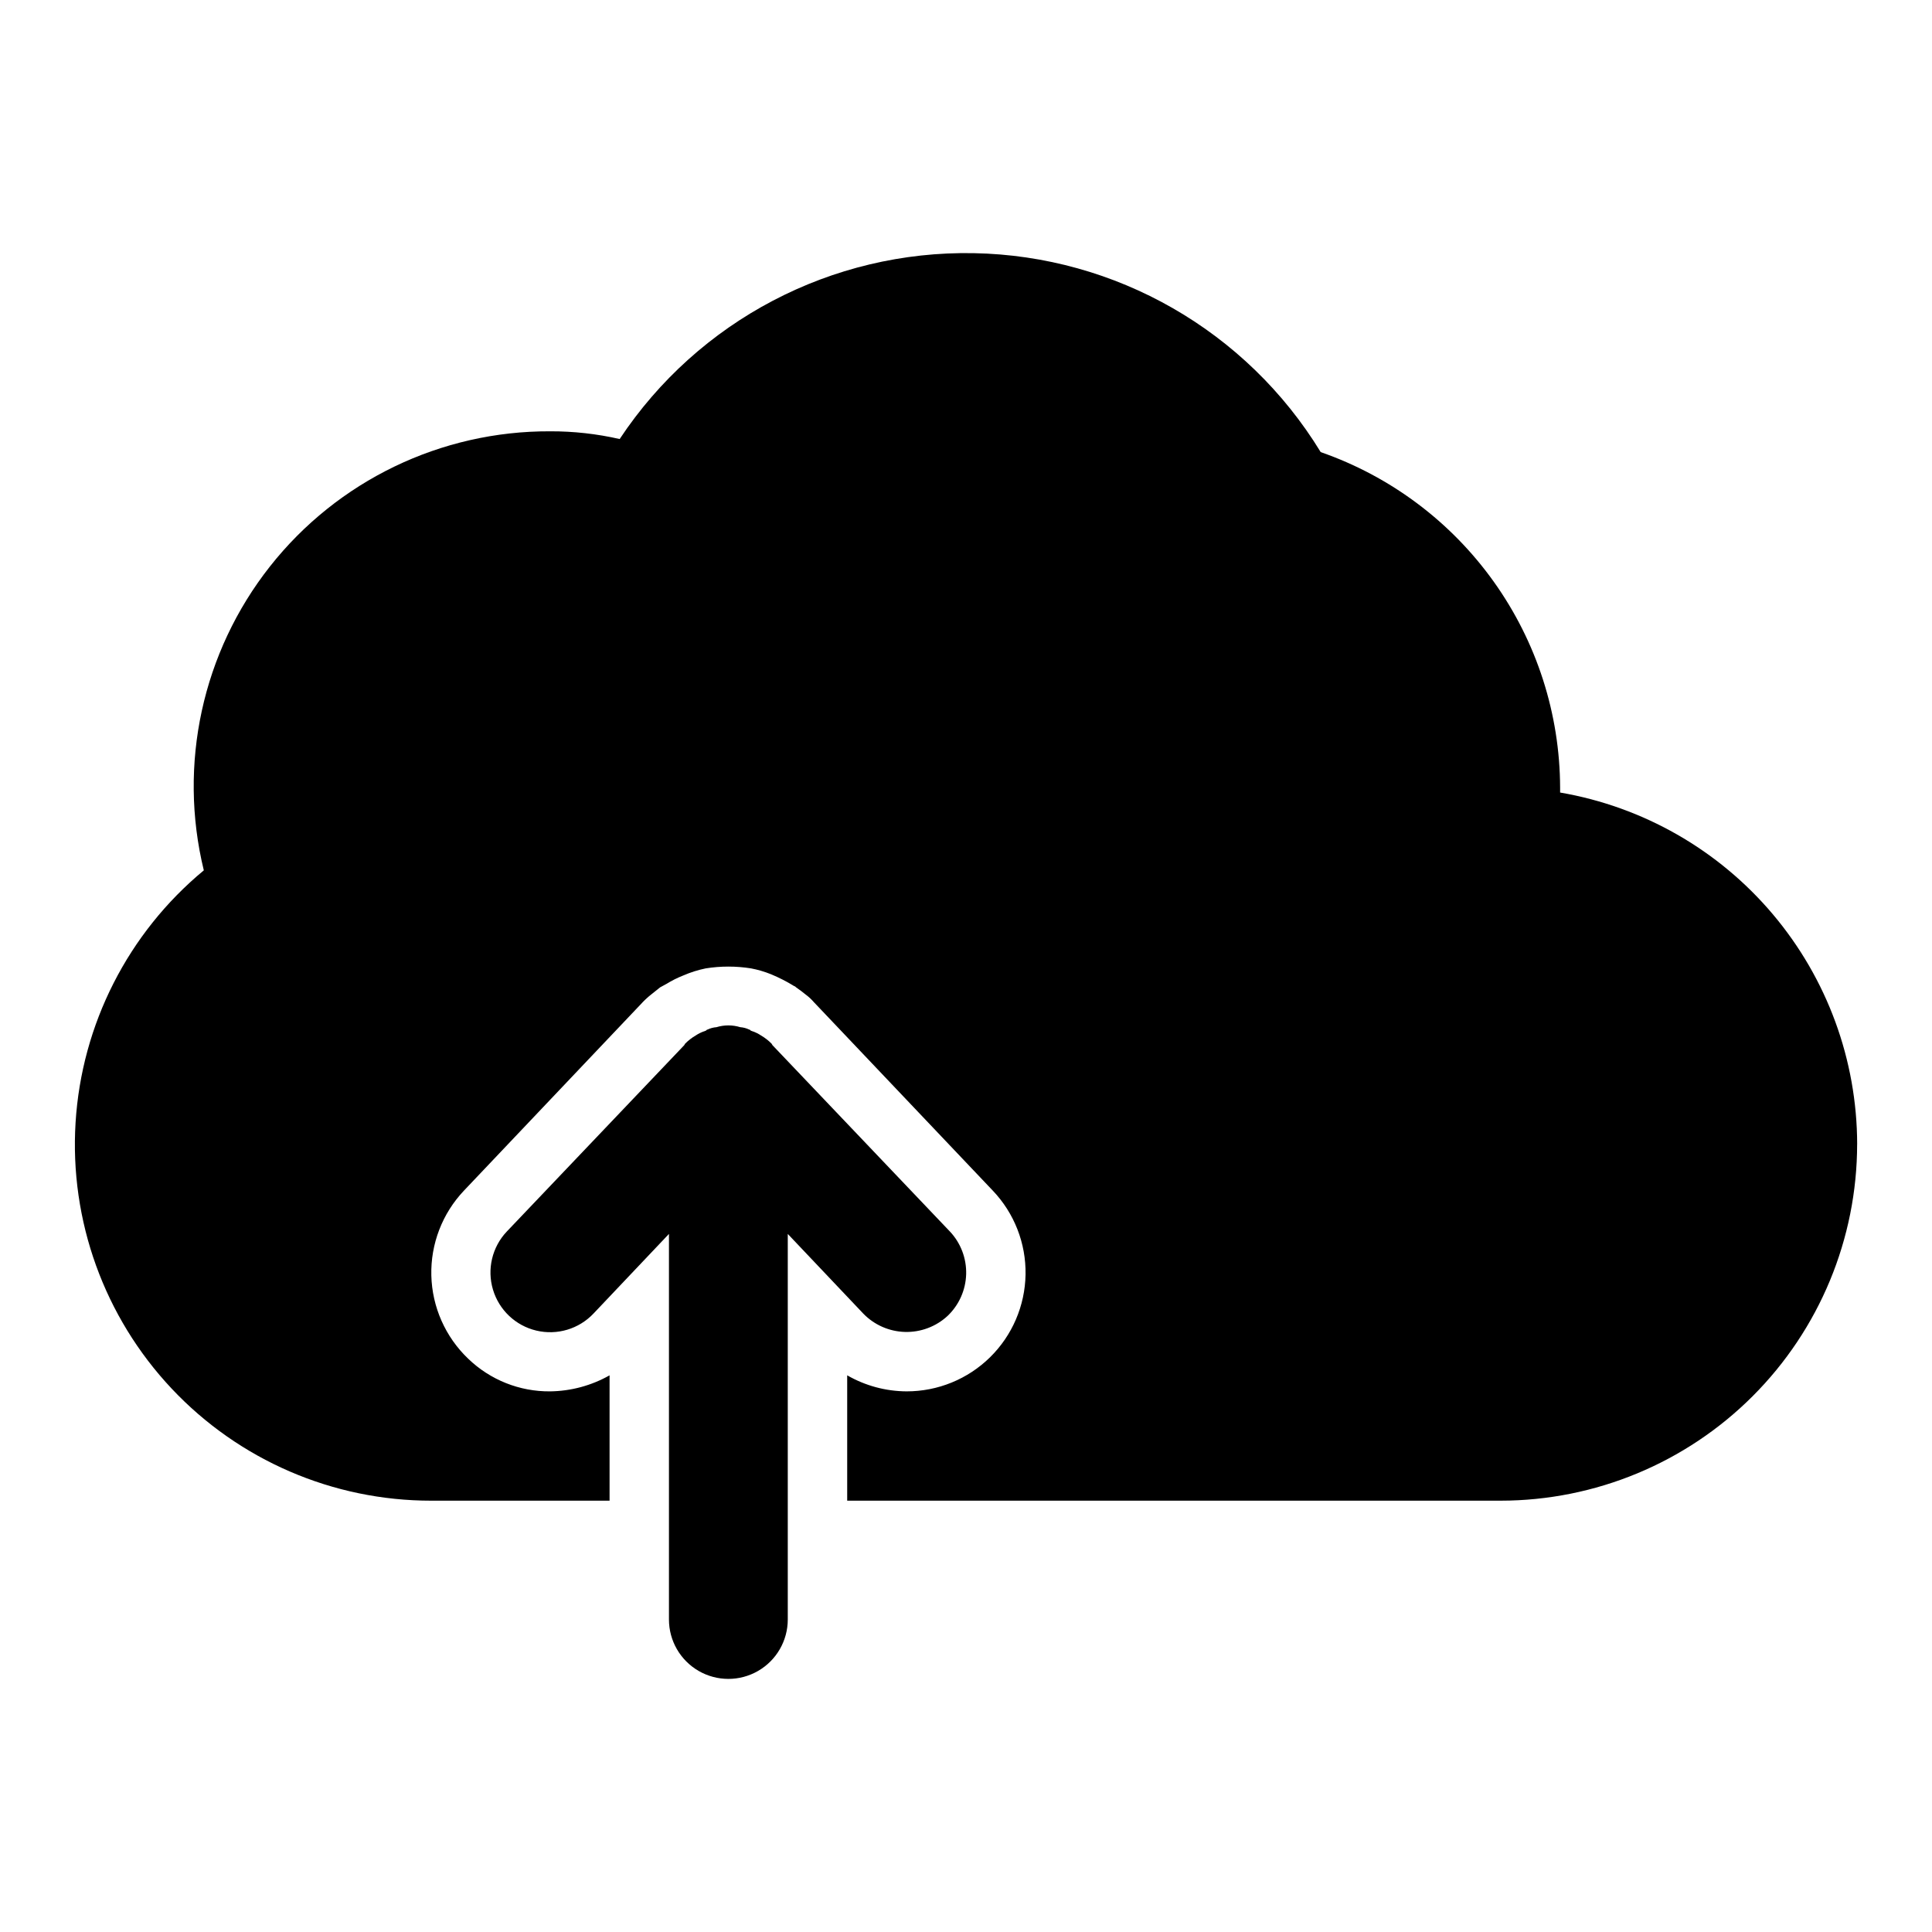
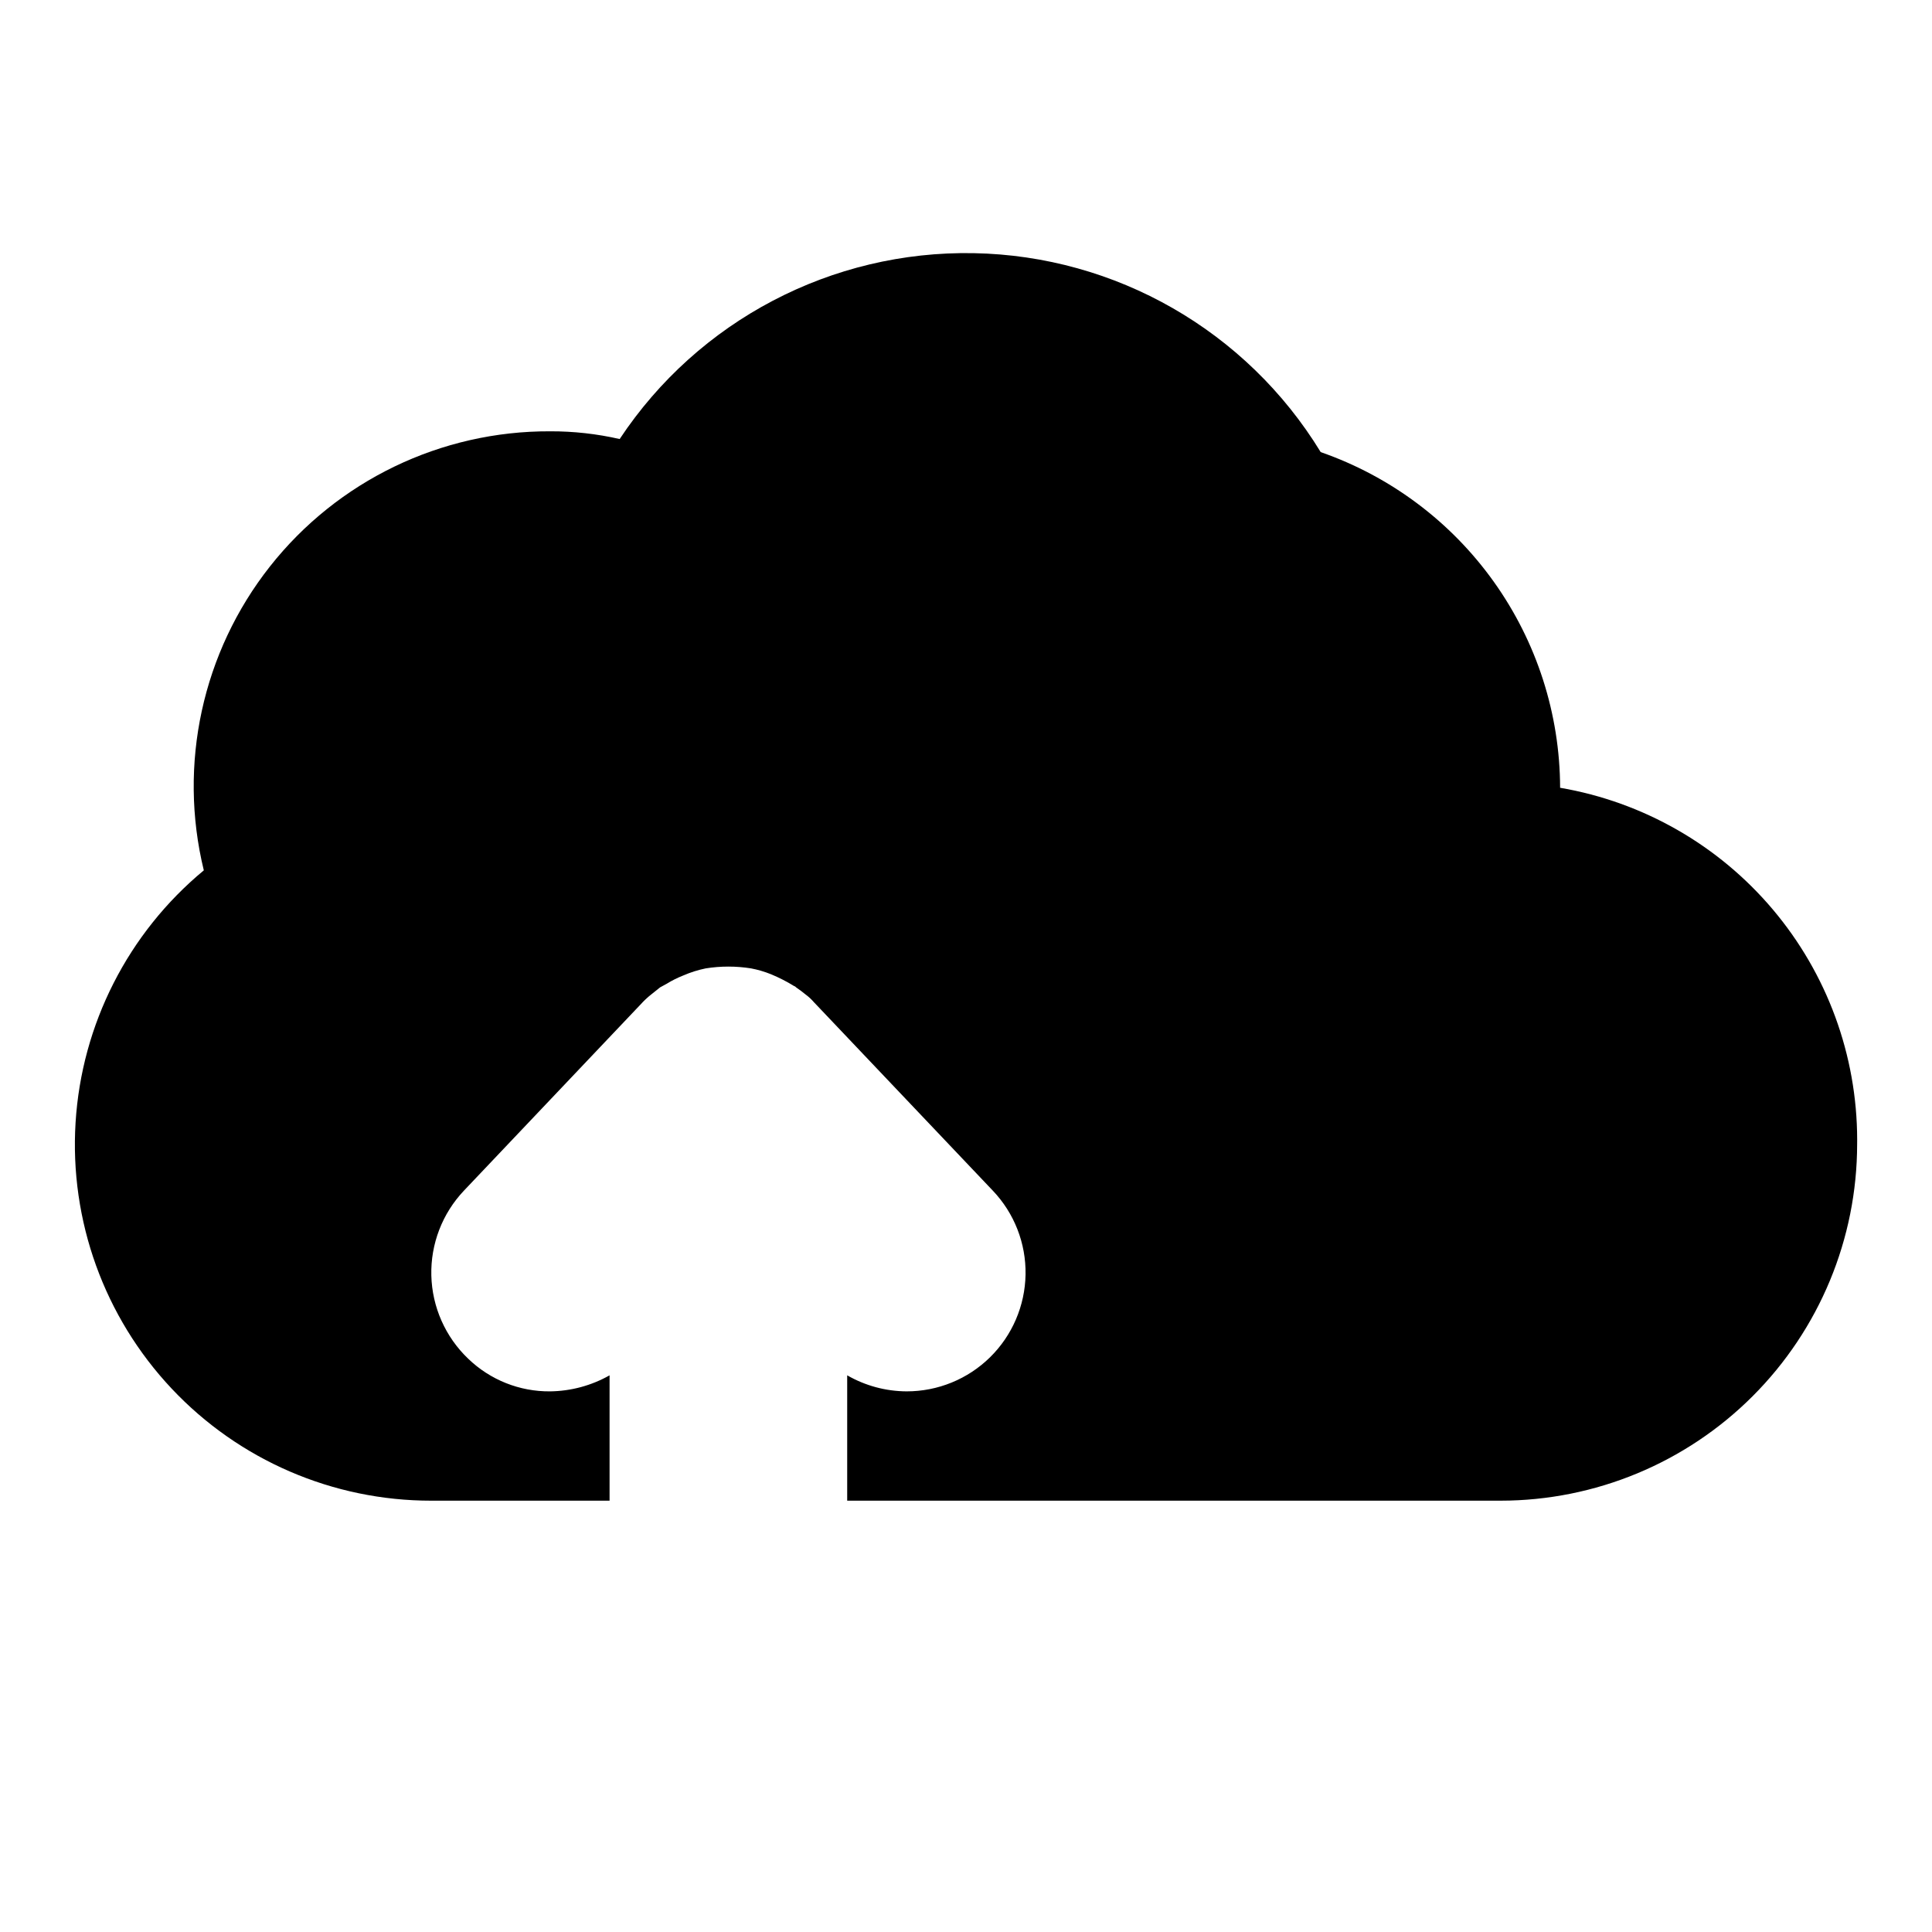
<svg xmlns="http://www.w3.org/2000/svg" fill="#000000" width="800px" height="800px" version="1.1" viewBox="144 144 512 512">
  <g>
-     <path d="m636.16 447.23c-0.02 25.047-9.98 49.062-27.691 66.773-17.711 17.711-41.727 27.672-66.773 27.691h-173.18v-33.219c4.789 2.758 10.215 4.223 15.742 4.25 8.27 0.012 16.211-3.234 22.109-9.027 5.898-5.797 9.277-13.68 9.414-21.945 0.137-8.27-2.988-16.258-8.695-22.242l-47.23-49.75-0.156-0.156v-0.004c-0.656-0.766-1.395-1.449-2.207-2.047-0.789-0.629-1.574-1.258-2.519-1.891-0.156-0.156-0.316-0.316-0.473-0.316l0.004 0.004c-1.961-1.211-4.016-2.262-6.141-3.148-1.73-0.699-3.523-1.227-5.356-1.574-3.961-0.629-8-0.629-11.965 0-2.055 0.418-4.059 1.051-5.981 1.887-1.535 0.605-3.008 1.34-4.41 2.207-0.629 0.316-1.102 0.629-1.73 0.945l-2.363 1.891v-0.004c-1.02 0.809-1.969 1.703-2.832 2.676l-0.156 0.156-46.605 49.125c-5.75 6.059-8.867 14.152-8.66 22.504s3.719 16.281 9.762 22.051c5.824 5.625 13.629 8.738 21.727 8.66 5.523-0.07 10.938-1.531 15.746-4.25v33.219h-47.234c-26.059 0.023-50.973-10.727-68.828-29.711-17.855-18.98-27.07-44.5-25.453-70.512 1.613-26.012 13.914-50.195 33.984-66.82-6.856-28.117-0.387-57.824 17.535-80.547 17.926-22.719 45.312-35.926 74.25-35.805 6.199-0.02 12.379 0.668 18.422 2.047 20.801-31.383 56.195-49.961 93.84-49.258 37.645 0.699 72.32 20.586 91.941 52.723 18.484 6.426 34.52 18.438 45.887 34.375 11.367 15.934 17.504 35.004 17.559 54.578v1.262c22 3.773 41.961 15.191 56.359 32.242 14.402 17.051 22.324 38.641 22.363 60.961z" />
-     <path d="m395.12 492.73c-3.07 2.84-7.129 4.363-11.305 4.246-4.18-0.117-8.148-1.867-11.051-4.875l-19.996-21.098v102.18c0 5.625-3 10.82-7.871 13.633-4.871 2.812-10.871 2.812-15.746 0-4.871-2.812-7.871-8.008-7.871-13.633v-102.18l-19.992 21.098c-3.883 4.106-9.66 5.828-15.156 4.519-5.496-1.305-9.879-5.449-11.492-10.863-1.617-5.414-0.223-11.277 3.66-15.383l47.074-49.438c0-0.156 0.156-0.156 0.156-0.316v0.004c0.844-0.859 1.797-1.602 2.836-2.207 0.684-0.461 1.426-0.828 2.203-1.102 0.156 0 0.316-0.156 0.473-0.156 0.156-0.156 0.316-0.316 0.473-0.316 0.742-0.355 1.543-0.566 2.363-0.629 2.051-0.629 4.242-0.629 6.297 0 0.82 0.062 1.621 0.273 2.359 0.629 0.156 0 0.316 0.156 0.473 0.316 0.156 0 0.316 0.156 0.473 0.156 0.781 0.273 1.52 0.641 2.203 1.102 1.039 0.605 1.992 1.348 2.836 2.207 0 0.156 0.156 0.156 0.156 0.316l47.074 49.438v-0.004c2.867 3.055 4.41 7.121 4.293 11.309-0.121 4.188-1.887 8.156-4.922 11.047z" />
+     <path d="m636.16 447.23c-0.02 25.047-9.98 49.062-27.691 66.773-17.711 17.711-41.727 27.672-66.773 27.691h-173.18v-33.219c4.789 2.758 10.215 4.223 15.742 4.25 8.27 0.012 16.211-3.234 22.109-9.027 5.898-5.797 9.277-13.68 9.414-21.945 0.137-8.27-2.988-16.258-8.695-22.242l-47.23-49.75-0.156-0.156v-0.004c-0.656-0.766-1.395-1.449-2.207-2.047-0.789-0.629-1.574-1.258-2.519-1.891-0.156-0.156-0.316-0.316-0.473-0.316l0.004 0.004c-1.961-1.211-4.016-2.262-6.141-3.148-1.73-0.699-3.523-1.227-5.356-1.574-3.961-0.629-8-0.629-11.965 0-2.055 0.418-4.059 1.051-5.981 1.887-1.535 0.605-3.008 1.34-4.41 2.207-0.629 0.316-1.102 0.629-1.73 0.945l-2.363 1.891v-0.004c-1.02 0.809-1.969 1.703-2.832 2.676l-0.156 0.156-46.605 49.125c-5.75 6.059-8.867 14.152-8.66 22.504s3.719 16.281 9.762 22.051c5.824 5.625 13.629 8.738 21.727 8.66 5.523-0.07 10.938-1.531 15.746-4.25v33.219h-47.234c-26.059 0.023-50.973-10.727-68.828-29.711-17.855-18.98-27.07-44.5-25.453-70.512 1.613-26.012 13.914-50.195 33.984-66.82-6.856-28.117-0.387-57.824 17.535-80.547 17.926-22.719 45.312-35.926 74.25-35.805 6.199-0.02 12.379 0.668 18.422 2.047 20.801-31.383 56.195-49.961 93.84-49.258 37.645 0.699 72.32 20.586 91.941 52.723 18.484 6.426 34.52 18.438 45.887 34.375 11.367 15.934 17.504 35.004 17.559 54.578c22 3.773 41.961 15.191 56.359 32.242 14.402 17.051 22.324 38.641 22.363 60.961z" />
  </g>
</svg>